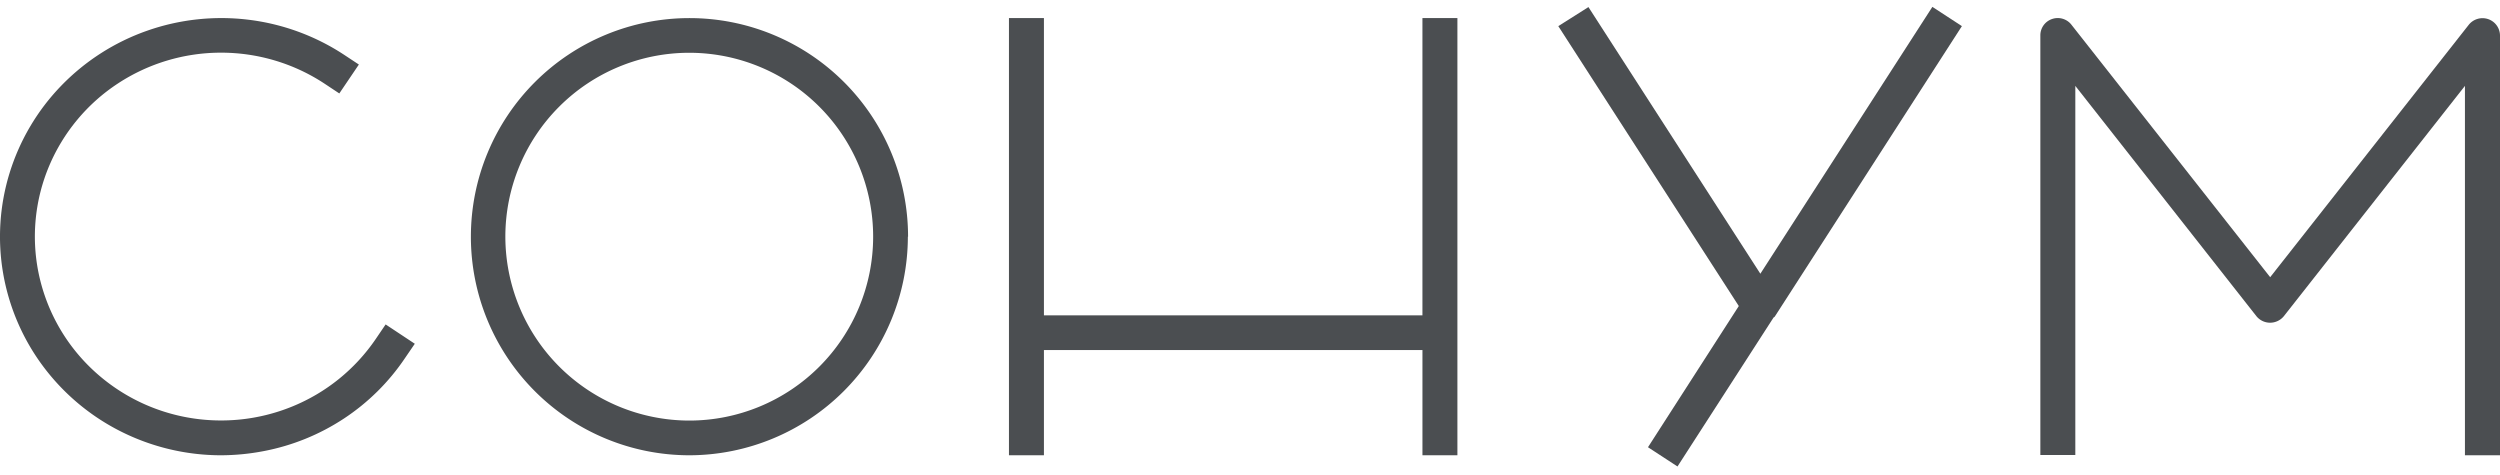
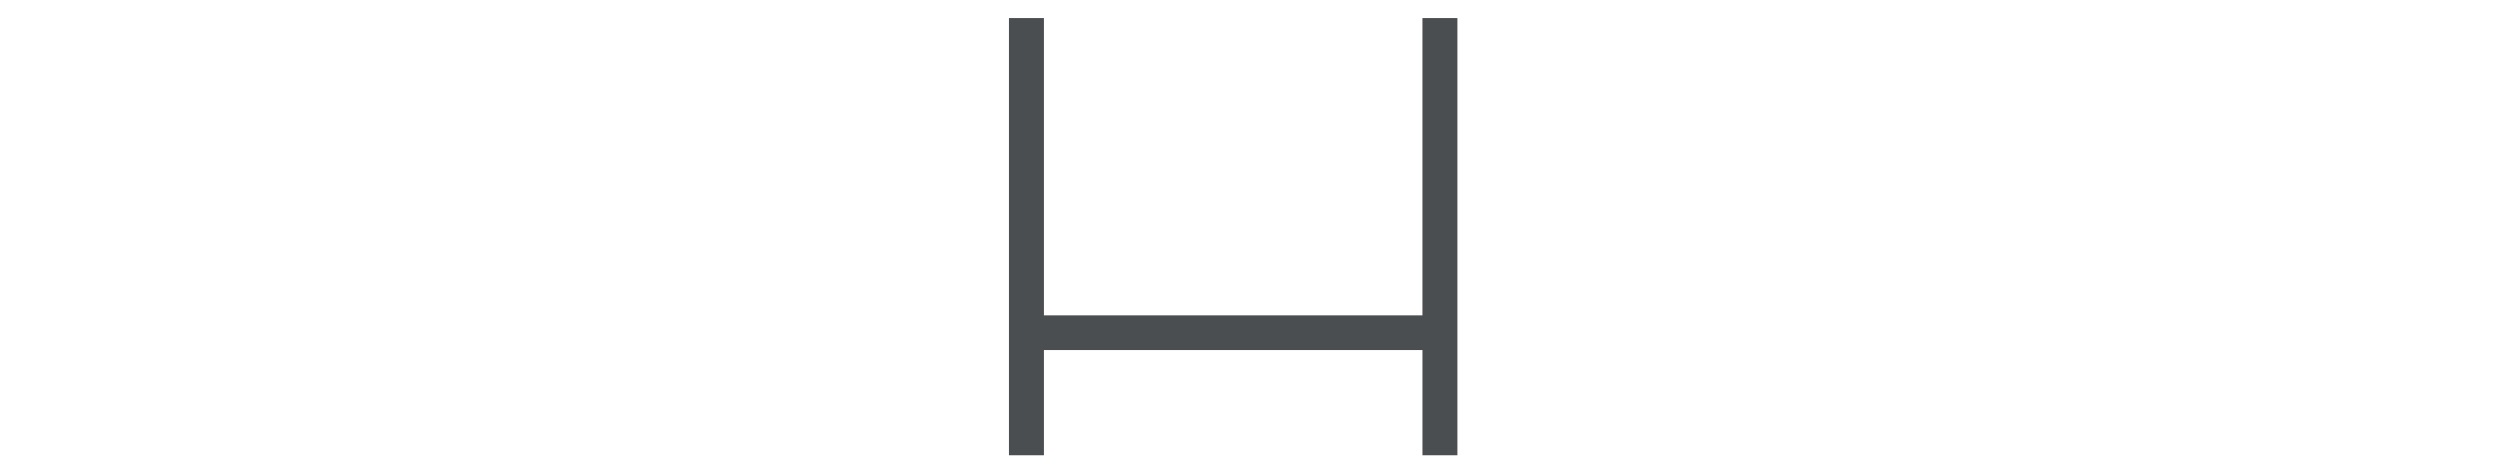
<svg xmlns="http://www.w3.org/2000/svg" width="163" height="31" viewBox="0 0 163 31" fill="#4b4e51">
-   <path d="M27.045 22.413l-1.902-1.26-.64.943a12.11 12.11 0 0 1-5.454 4.41c-2.219.906-4.66 1.141-7.015.676a12.187 12.187 0 0 1-6.212-3.288 11.945 11.945 0 0 1-3.317-6.142 11.853 11.853 0 0 1 .698-6.927A12.025 12.025 0 0 1 7.68 5.448a12.249 12.249 0 0 1 6.746-2.014c2.401.002 4.748.707 6.743 2.026l.954.633 1.275-1.885-.948-.626a14.542 14.542 0 0 0-6.245-2.295 14.6 14.6 0 0 0-6.623.72 14.45 14.45 0 0 0-5.59 3.583 14.215 14.215 0 0 0-3.364 5.682 14.083 14.083 0 0 0-.42 6.568 14.162 14.162 0 0 0 2.612 6.055 14.386 14.386 0 0 0 5.087 4.25 14.578 14.578 0 0 0 6.48 1.539c.95-.002 1.896-.094 2.828-.276a14.415 14.415 0 0 0 5.21-2.119 14.229 14.229 0 0 0 3.98-3.94l.64-.936z" />
-   <path d="M32.949 15.431a11.99 11.99 0 1 1 11.99 11.99 12.005 12.005 0 0 1-11.99-11.99zm26.257 0a14.252 14.252 0 1 0-14.253 14.253 14.274 14.274 0 0 0 14.24-14.253" />
-   <path d="M162.227 1.246a1.148 1.148 0 0 0-1.269.377l-12.942 16.45-12.95-16.45a1.131 1.131 0 0 0-1.26-.387 1.122 1.122 0 0 0-.775 1.06v27.368h2.28V5.6l11.803 15.01a1.146 1.146 0 0 0 .898.431 1.158 1.158 0 0 0 .899-.431L160.714 5.6v24.083H163V2.316a1.14 1.14 0 0 0-.773-1.07z" />
-   <path d="M114.775 17.847L103.566.461l-1.965 1.243 11.768 18.25-5.921 9.205 1.924 1.256 6.242-9.678c0-.034.075-.055.102-.096l12.199-18.937-1.924-1.256-11.216 17.4z" />
  <path d="M95.023 29.684V1.178h-2.28v19.383H68.064V1.178h-2.28v28.505h2.28v-6.86h24.68v6.86h2.279z" />
</svg>